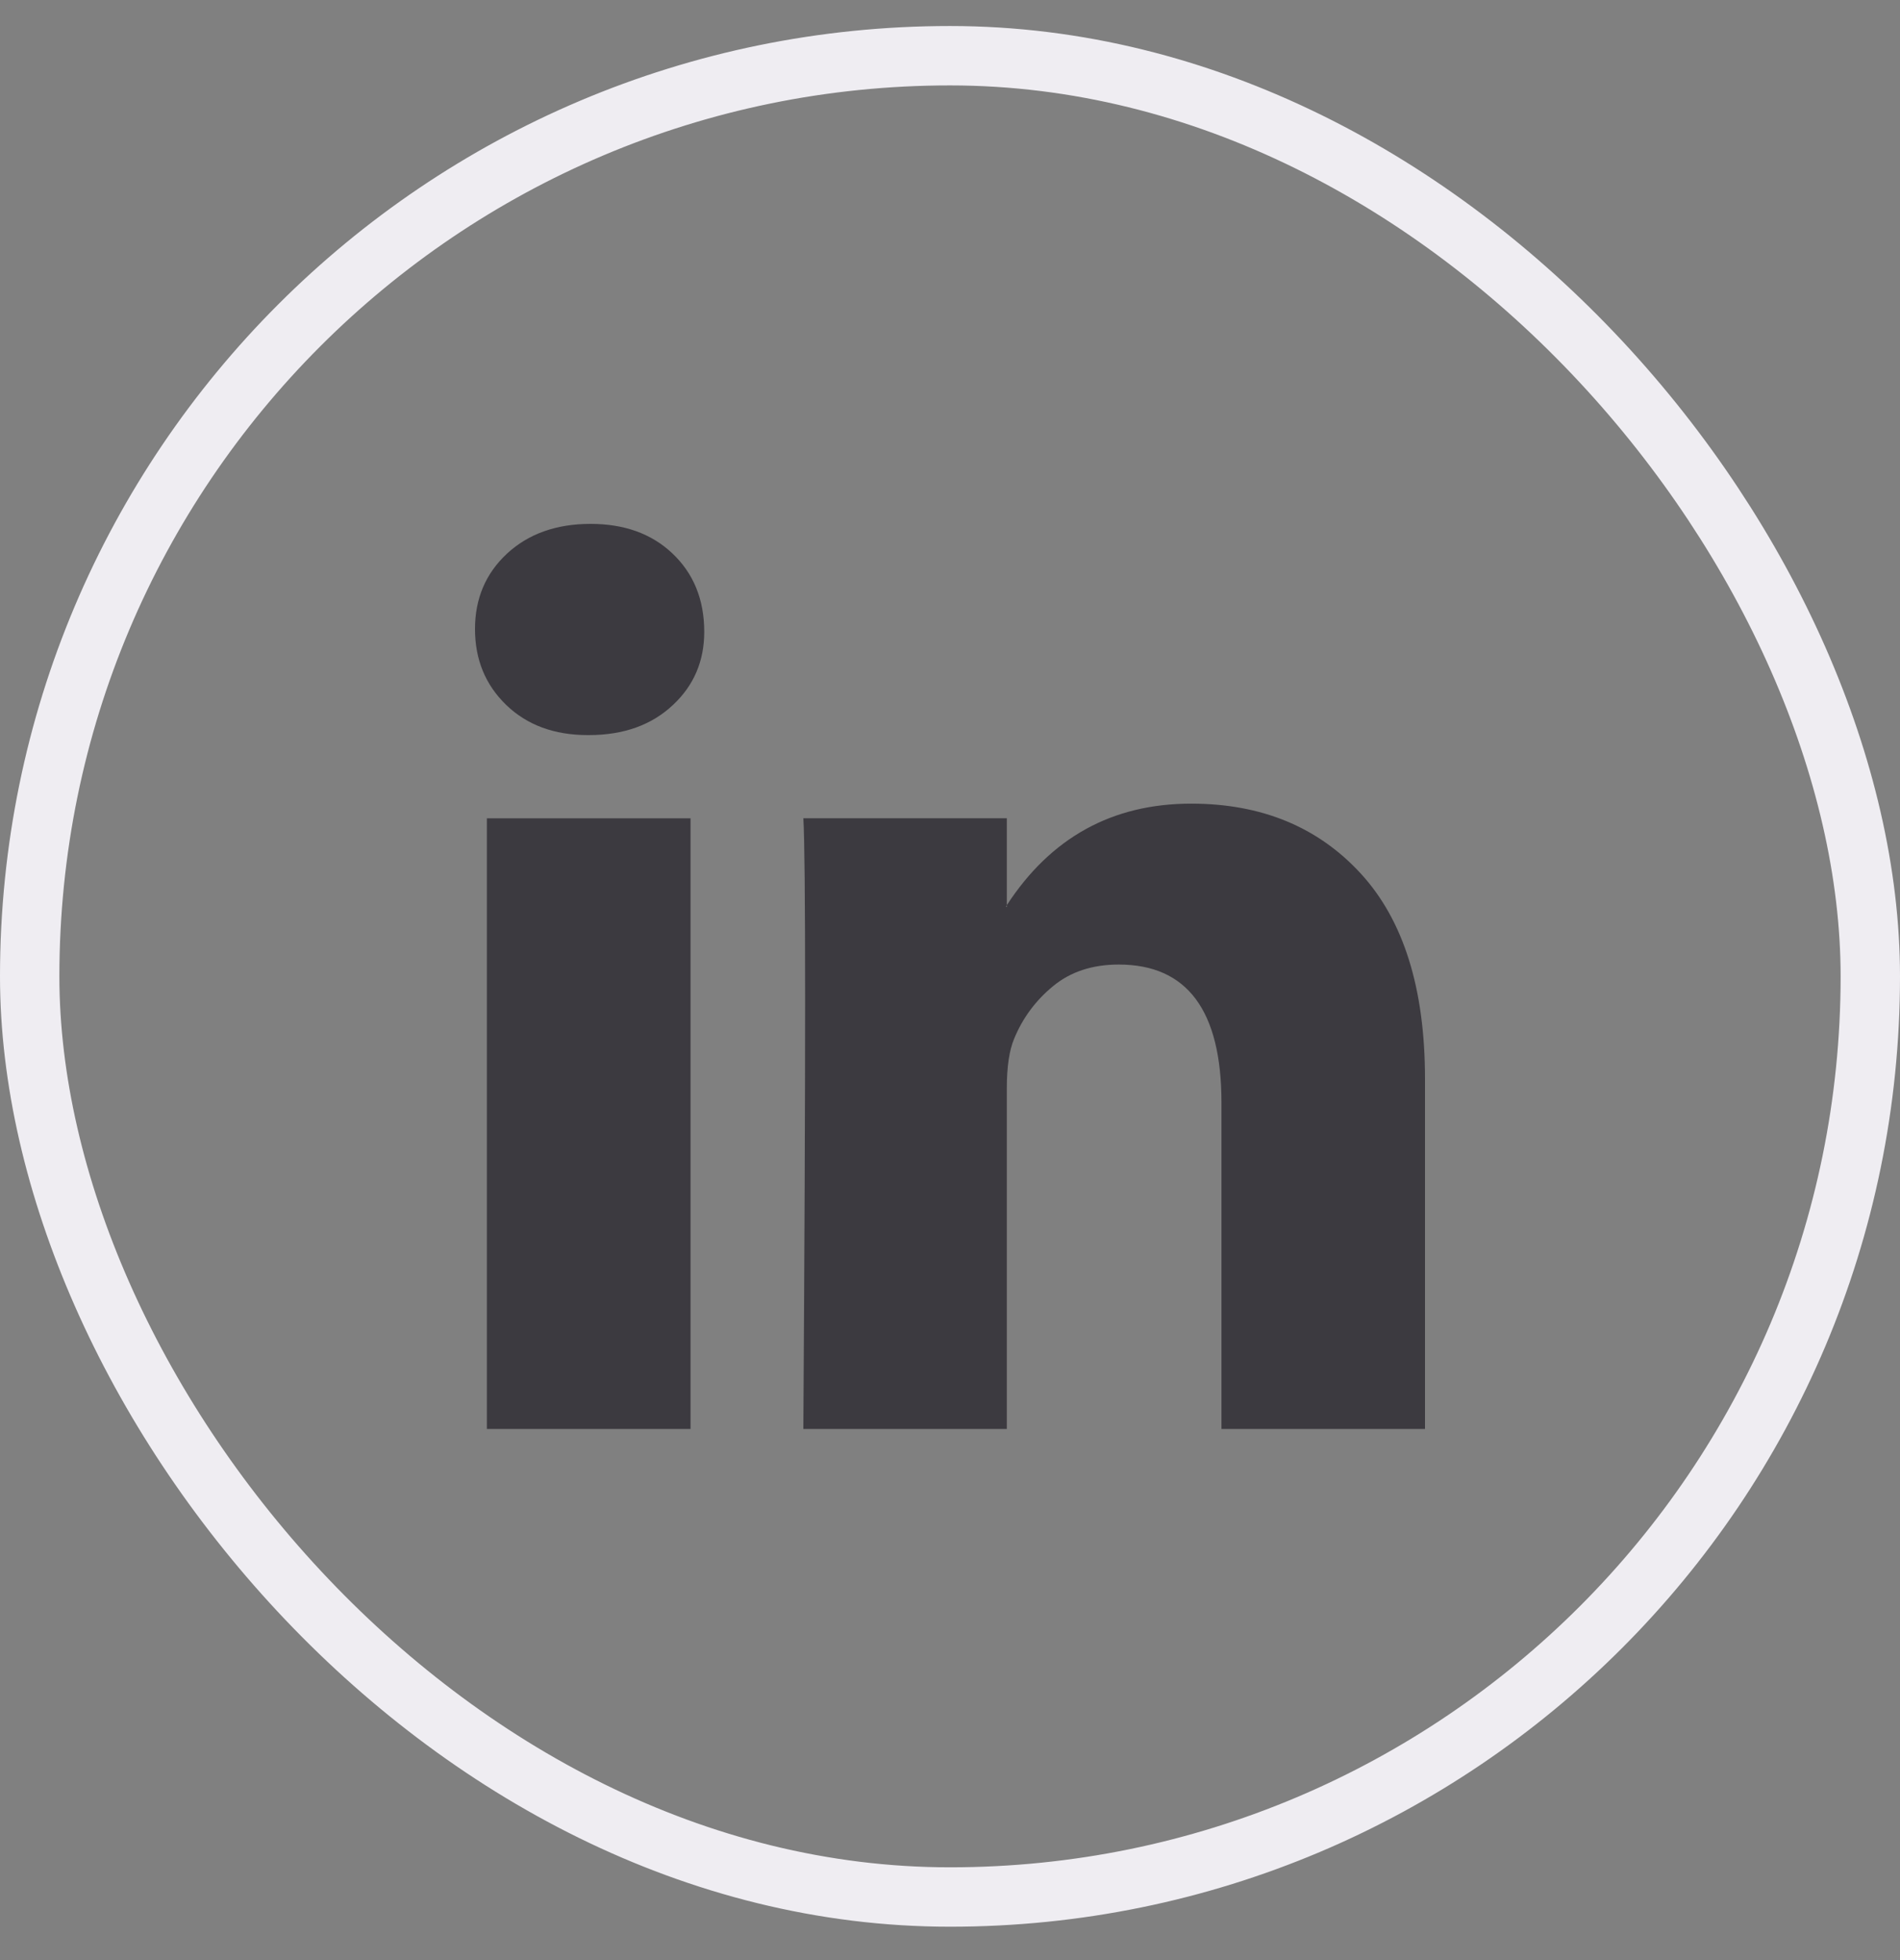
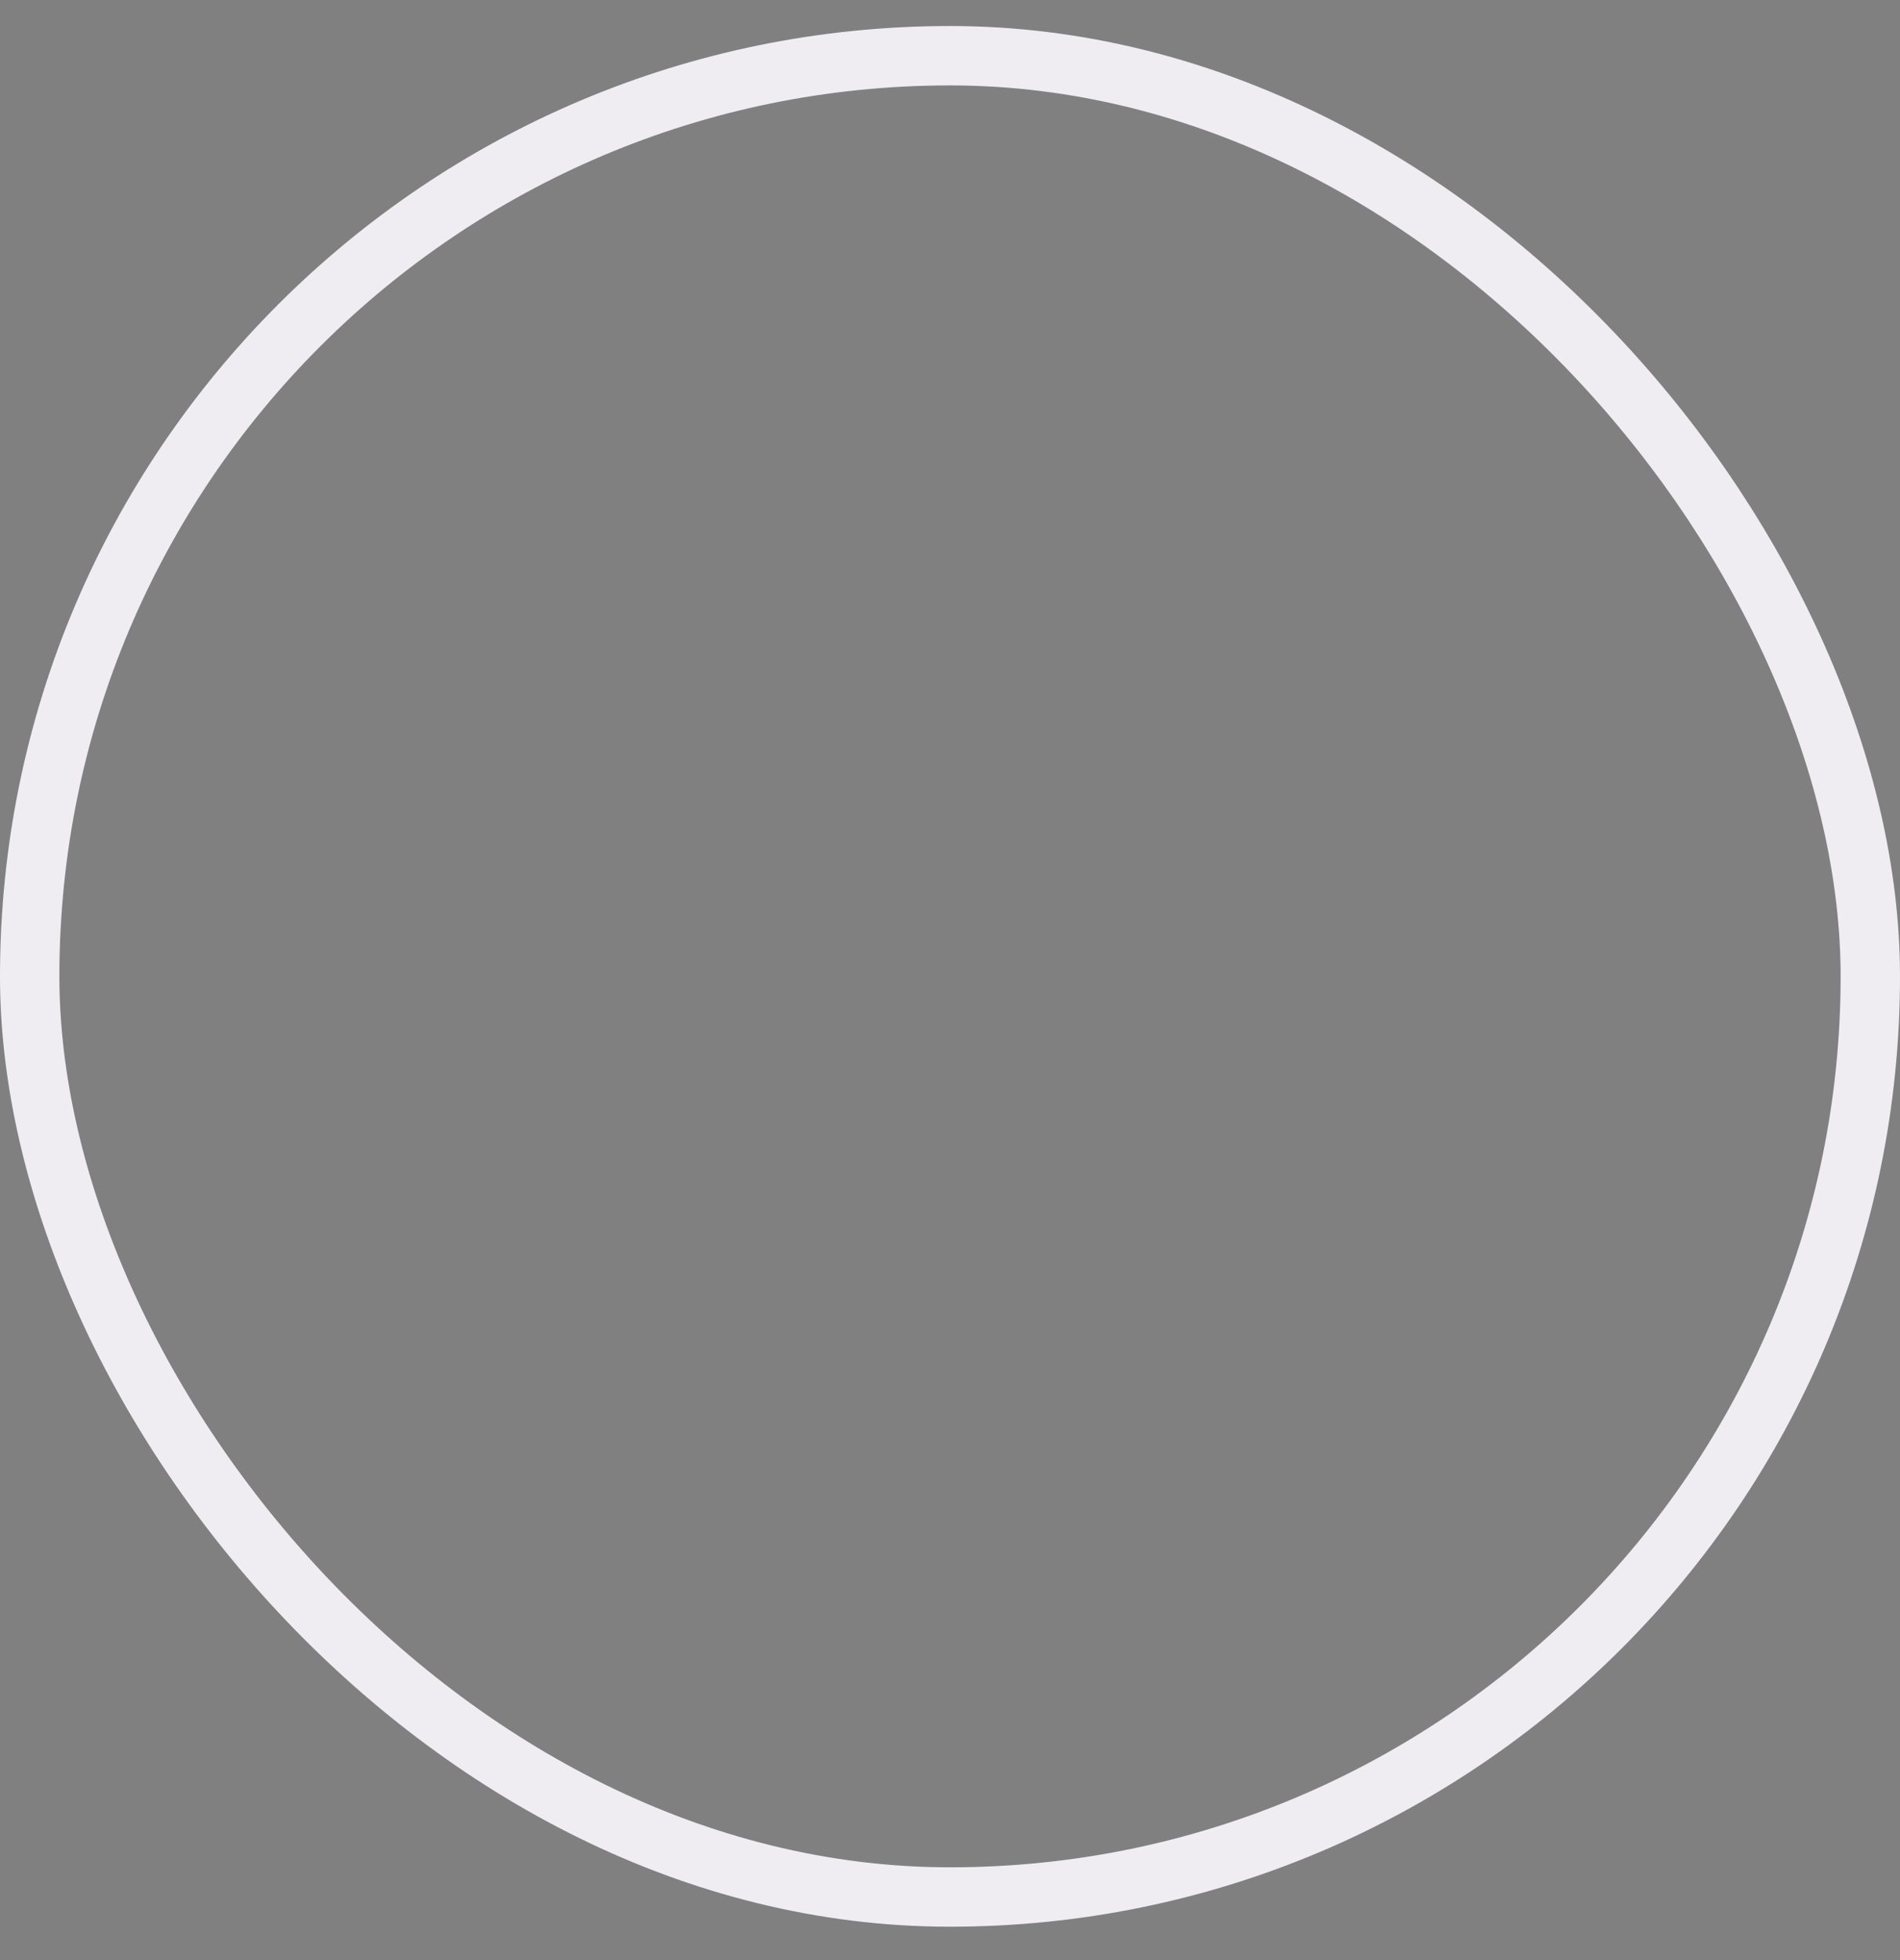
<svg xmlns="http://www.w3.org/2000/svg" width="32" height="33" fill="none">
  <rect width="100%" height="100%" fill="#808080" stroke="none" />
  <rect x=".5" y=".938" width="31" height="31" rx="15.5" stroke="#EFEDF2" />
-   <path d="M8 10.59c0-.513.18-.936.54-1.27.36-.333.83-.5 1.406-.5.566 0 1.024.164 1.374.493.36.338.541.78.541 1.324 0 .492-.175.903-.525 1.23-.36.34-.834.509-1.42.509H9.9c-.567 0-1.025-.17-1.375-.508-.35-.339-.525-.764-.525-1.278zm.2 13.468V13.777h3.43v10.281H8.2zm5.329 0h3.428v-5.74c0-.36.042-.637.124-.832.144-.349.363-.644.657-.885.293-.241.661-.362 1.104-.362 1.153 0 1.73.775 1.73 2.325v5.494H24v-5.895c0-1.518-.36-2.67-1.081-3.455-.72-.785-1.673-1.178-2.857-1.178-1.328 0-2.363.57-3.105 1.709v.03h-.015l.015-.03v-1.463H13.53c.02.329.03 1.35.03 3.064 0 1.713-.01 4.12-.03 7.218z" fill="#3C3A40" />
</svg>